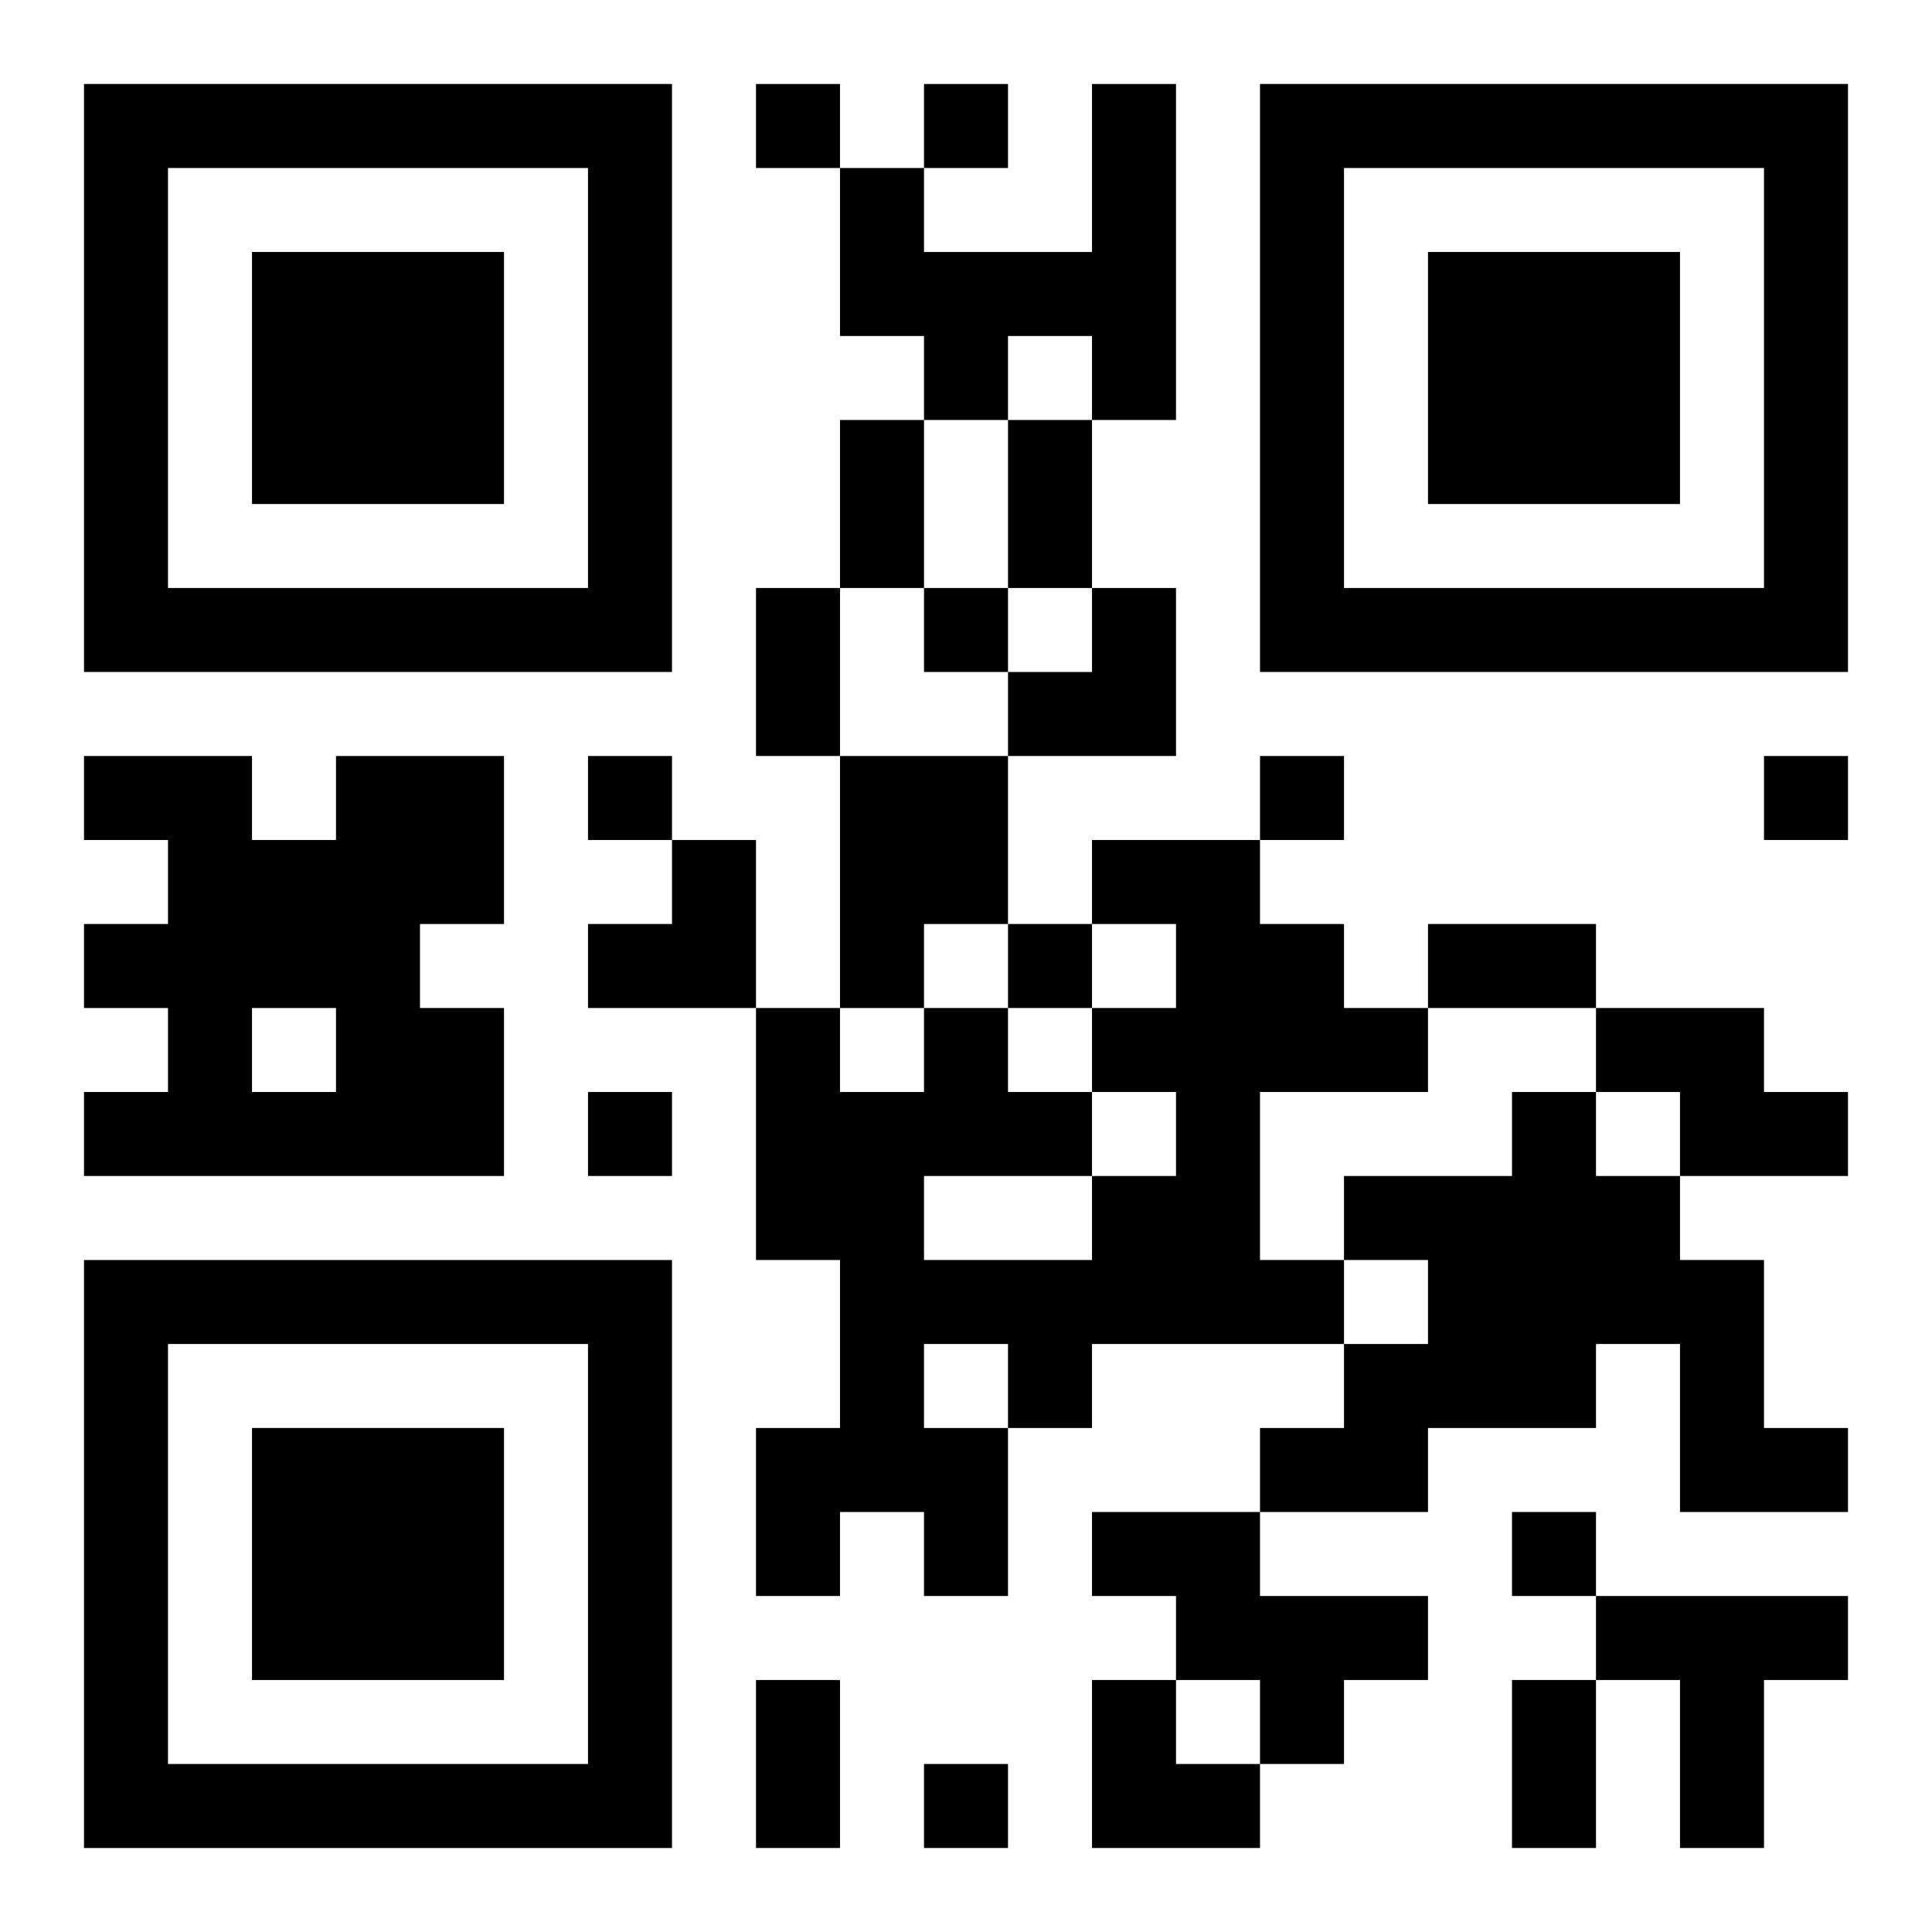
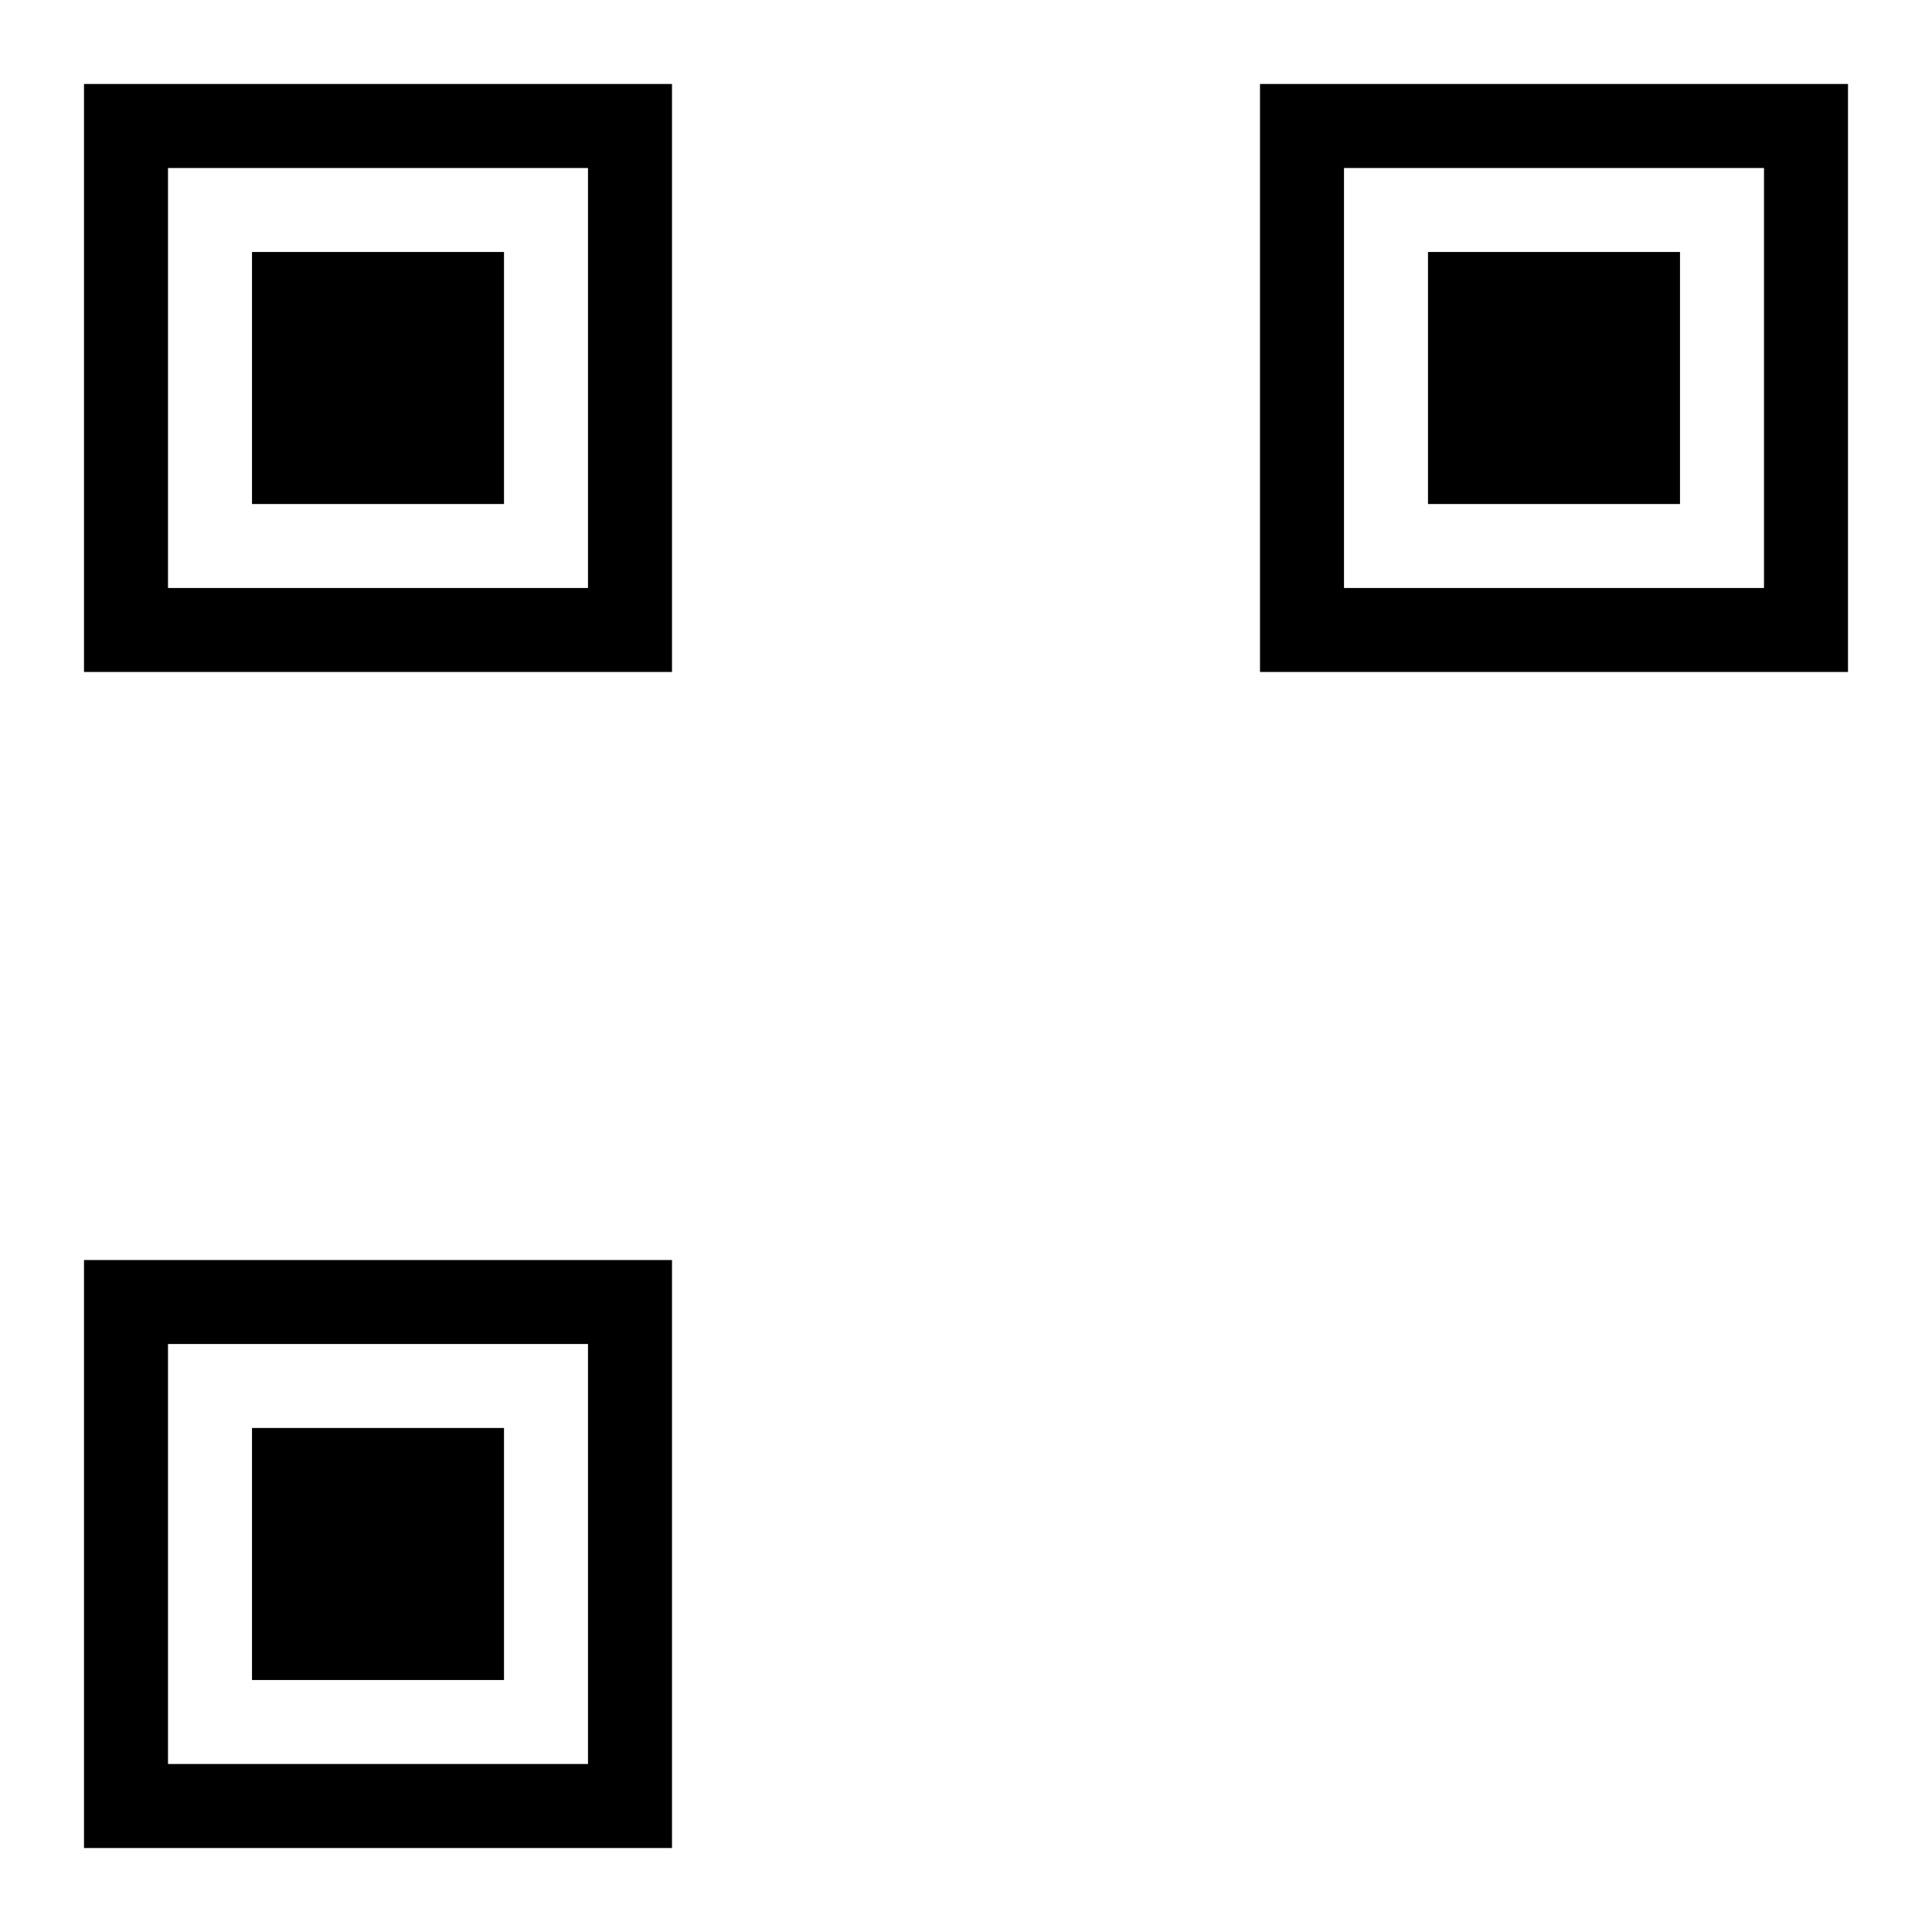
<svg xmlns="http://www.w3.org/2000/svg" xmlns:xlink="http://www.w3.org/1999/xlink" width="250" height="250" baseProfile="full" version="1.1" viewBox="-1 -1 23 23">
  <symbol id="a">
    <path d="m0 7v7h7v-7h-7zm1 1h5v5h-5v-5zm1 1v3h3v-3h-3z" />
  </symbol>
  <use y="-7" xlink:href="#a" />
  <use y="7" xlink:href="#a" />
  <use x="14" y="-7" xlink:href="#a" />
-   <path d="m12 0h1v4h-1v-1h-1v1h-1v-1h-1v-2h1v1h2v-2m-9 8h2v2h-1v1h1v2h-5v-1h1v-1h-1v-1h1v-1h-1v-1h2v1h1v-1m-1 3v1h1v-1h-1m7-3h2v2h-1v1h-1v-3m3 1h2v1h1v1h1v1h-2v2h1v1h-3v1h-1v2h-1v-1h-1v1h-1v-2h1v-2h-1v-3h1v1h1v-1h1v1h1v1h1v-1h-1v-1h1v-1h-1v-1m-2 4v1h2v-1h-2m0 2v1h1v-1h-1m8-4h2v1h1v1h-2v-1h-1v-1m-1 1h1v1h1v1h1v2h1v1h-2v-2h-1v1h-2v1h-2v-1h1v-1h1v-1h-1v-1h2v-1m-5 5h2v1h2v1h-1v1h-1v-1h-1v-1h-1v-1m6 1h3v1h-1v2h-1v-2h-1v-1m-10-18v1h1v-1h-1m2 0v1h1v-1h-1m0 6v1h1v-1h-1m-4 2v1h1v-1h-1m8 0v1h1v-1h-1m6 0v1h1v-1h-1m-9 2v1h1v-1h-1m-5 2v1h1v-1h-1m11 5v1h1v-1h-1m-7 3v1h1v-1h-1m-1-16h1v2h-1v-2m2 0h1v2h-1v-2m-3 2h1v2h-1v-2m8 4h2v1h-2v-1m-8 9h1v2h-1v-2m9 0h1v2h-1v-2m-6-13m1 0h1v2h-2v-1h1zm-6 3m1 0h1v2h-2v-1h1zm5 10h1v1h1v1h-2z" />
</svg>